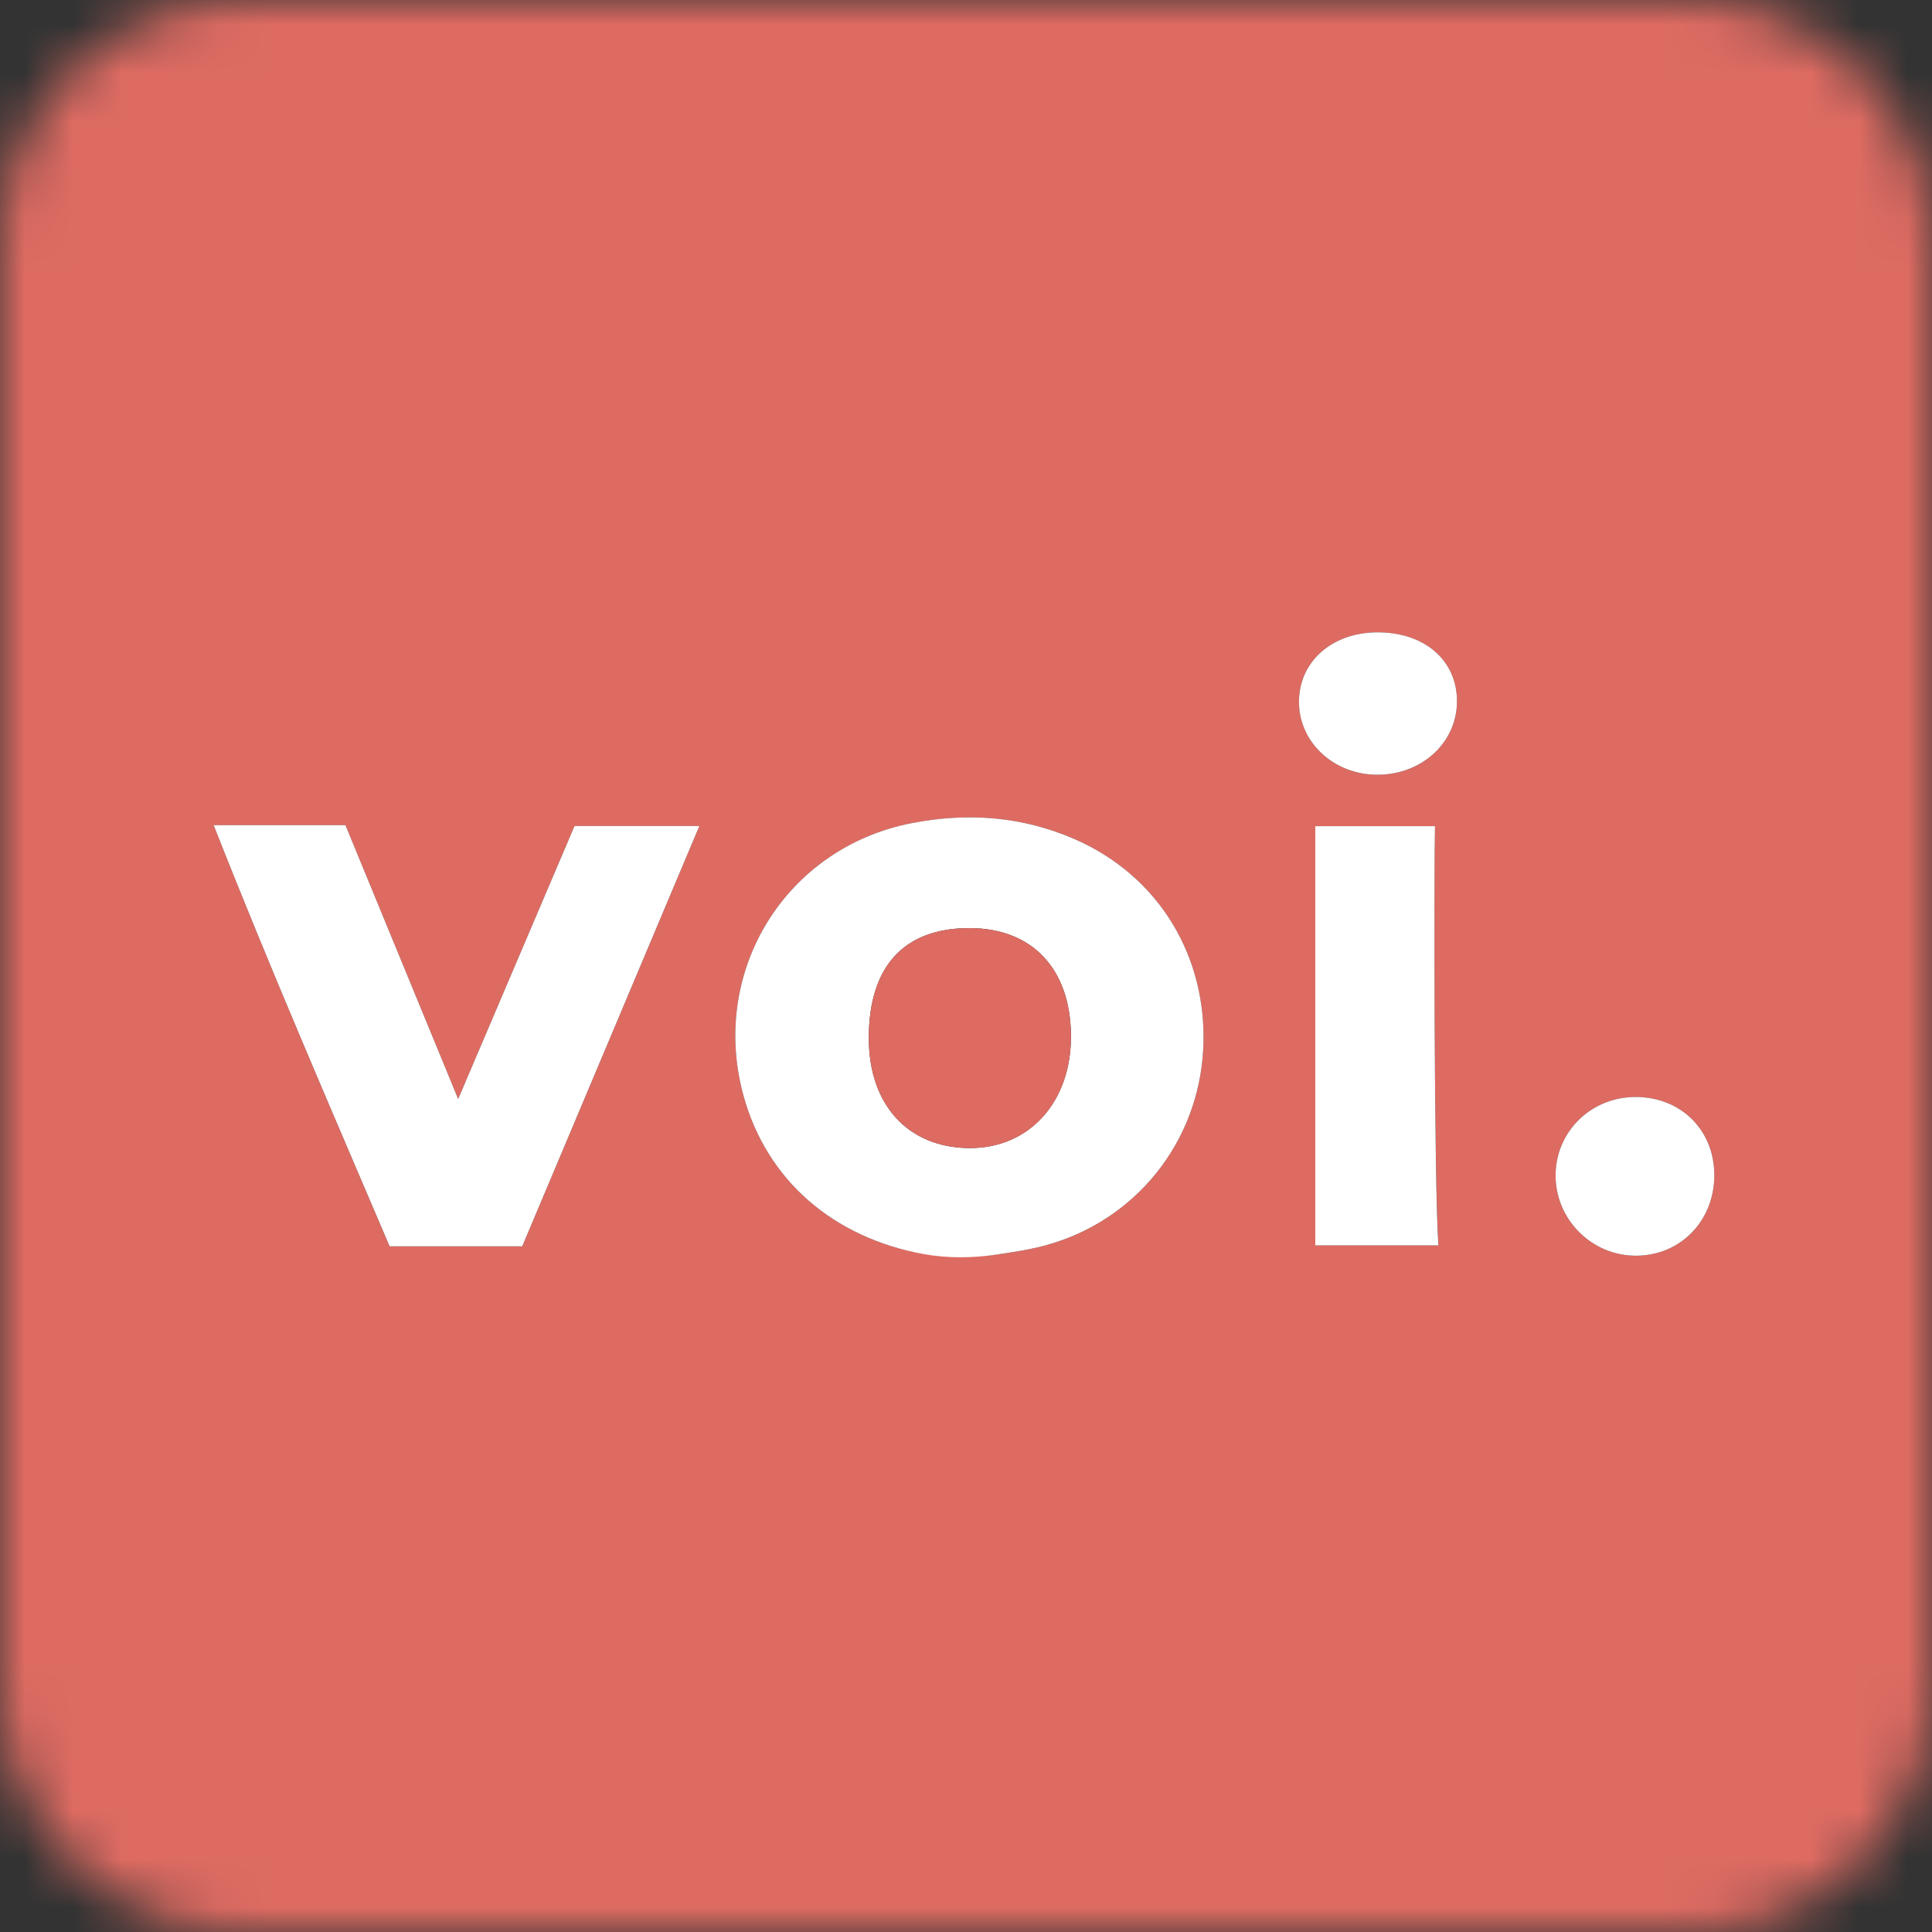
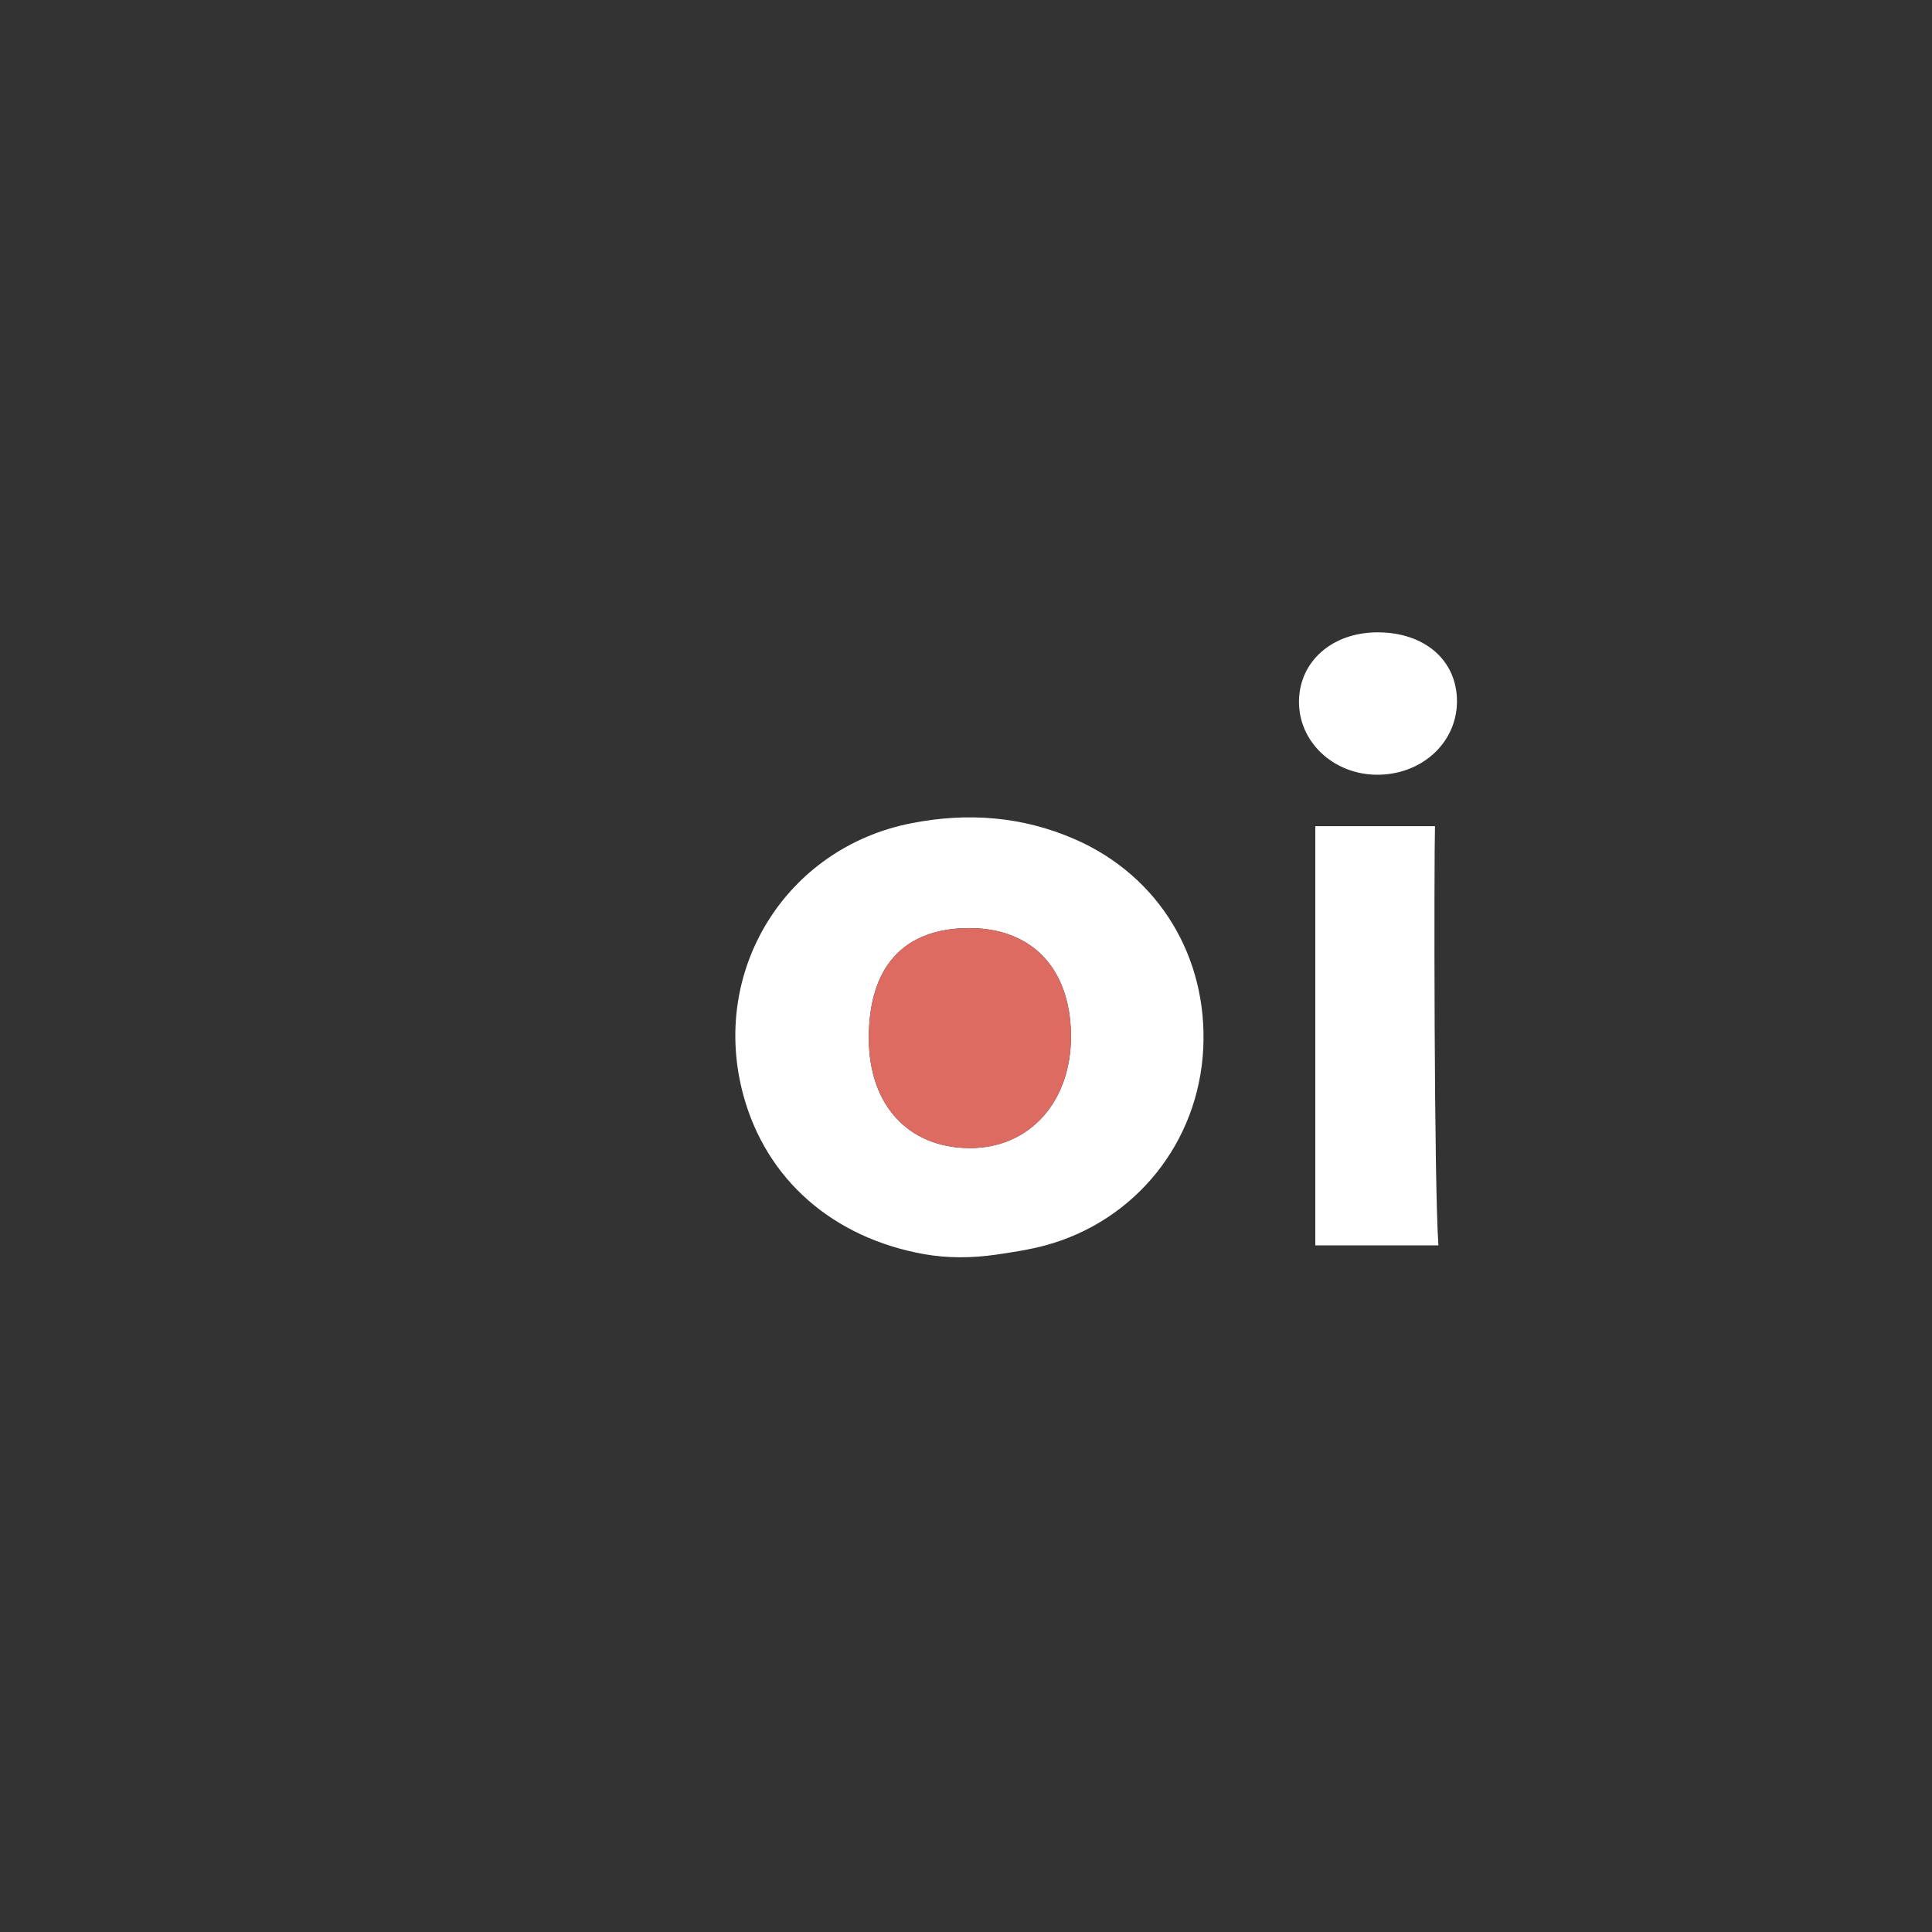
<svg xmlns="http://www.w3.org/2000/svg" width="40" height="40" viewBox="0 0 40 40" fill="none">
  <rect x="0" y="0" width="40" height="40" fill="#333333" stroke="none" />
  <mask id="mask0" mask-type="alpha" maskUnits="userSpaceOnUse" x="0" y="0" width="40" height="40">
-     <path fill-rule="evenodd" clip-rule="evenodd" d="M0 5C0 2.239 2.239 0 5 0H35C37.761 0 40 2.239 40 5V35C40 37.761 37.761 40 35 40H5C2.239 40 0 37.761 0 35V5Z" fill="white" />
-   </mask>
+     </mask>
  <g mask="url(#mask0)">
-     <path fill-rule="evenodd" clip-rule="evenodd" d="M28.506 13.092C27.581 13.1 26.909 13.689 26.894 14.507C26.879 15.353 27.601 16.037 28.511 16.04C29.43 16.044 30.154 15.386 30.165 14.539C30.175 13.676 29.497 13.085 28.506 13.092ZM33.886 25.999C34.795 25.989 35.487 25.277 35.493 24.345C35.499 23.411 34.819 22.722 33.882 22.712C32.964 22.702 32.227 23.402 32.207 24.304C32.187 25.235 32.954 26.008 33.886 25.999ZM29.782 25.784C29.689 24.356 29.689 17.778 29.71 17.105H27.232V25.784H29.782ZM10.812 25.805C12.029 22.915 13.229 20.069 14.479 17.102H11.895C11.119 18.922 10.337 20.758 9.486 22.755C8.661 20.75 7.902 18.906 7.152 17.084H4.424C5.604 20.086 6.844 22.937 8.066 25.805H10.812ZM18.223 25.722C19.049 26.023 19.942 26.08 20.811 25.949C21.091 25.906 21.369 25.858 21.641 25.785C23.499 25.282 24.817 23.66 24.912 21.706C25.003 19.824 24.005 18.141 22.255 17.376C21.163 16.899 20.033 16.817 18.873 17.044C16.267 17.552 14.691 20.1 15.39 22.673C15.789 24.141 16.816 25.21 18.223 25.722ZM0 40H40V0H0V40Z" fill="#DD6B62" />
-   </g>
+     </g>
  <path fill-rule="evenodd" clip-rule="evenodd" d="M20.071 19.215C18.709 19.215 17.981 20.016 17.988 21.509C17.994 22.879 18.802 23.759 20.064 23.77C21.312 23.78 22.188 22.809 22.173 21.428C22.159 20.052 21.365 19.216 20.071 19.215ZM20.624 25.976C20.128 26.048 19.621 26.053 19.128 25.965C17.26 25.629 15.87 24.439 15.39 22.673C14.691 20.1 16.267 17.552 18.873 17.043C20.033 16.817 21.163 16.899 22.255 17.376C24.005 18.141 25.003 19.823 24.912 21.705C24.817 23.66 23.499 25.282 21.641 25.785C21.309 25.874 20.967 25.926 20.624 25.976Z" fill="white" />
-   <path fill-rule="evenodd" clip-rule="evenodd" d="M10.812 25.804H8.067C6.844 22.937 5.604 20.085 4.424 17.084H7.152C7.902 18.906 8.661 20.75 9.486 22.755C10.337 20.758 11.119 18.922 11.895 17.102H14.479C13.229 20.069 12.029 22.915 10.812 25.804Z" fill="white" />
  <path fill-rule="evenodd" clip-rule="evenodd" d="M29.781 25.784H27.232V17.105H29.71C29.689 17.778 29.689 24.533 29.781 25.784Z" fill="white" />
-   <path fill-rule="evenodd" clip-rule="evenodd" d="M33.886 25.998C32.954 26.009 32.187 25.234 32.207 24.304C32.227 23.402 32.964 22.702 33.882 22.712C34.819 22.722 35.499 23.411 35.493 24.345C35.487 25.277 34.795 25.989 33.886 25.998Z" fill="white" />
  <path fill-rule="evenodd" clip-rule="evenodd" d="M28.506 13.092C29.497 13.085 30.175 13.676 30.165 14.538C30.154 15.385 29.43 16.043 28.511 16.04C27.601 16.037 26.879 15.352 26.894 14.507C26.909 13.688 27.581 13.099 28.506 13.092Z" fill="white" />
  <path fill-rule="evenodd" clip-rule="evenodd" d="M20.071 19.216C21.365 19.216 22.159 20.052 22.173 21.428C22.188 22.809 21.312 23.781 20.064 23.77C18.802 23.759 17.994 22.879 17.988 21.509C17.981 20.016 18.709 19.215 20.071 19.216Z" fill="#DD6B62" />
</svg>